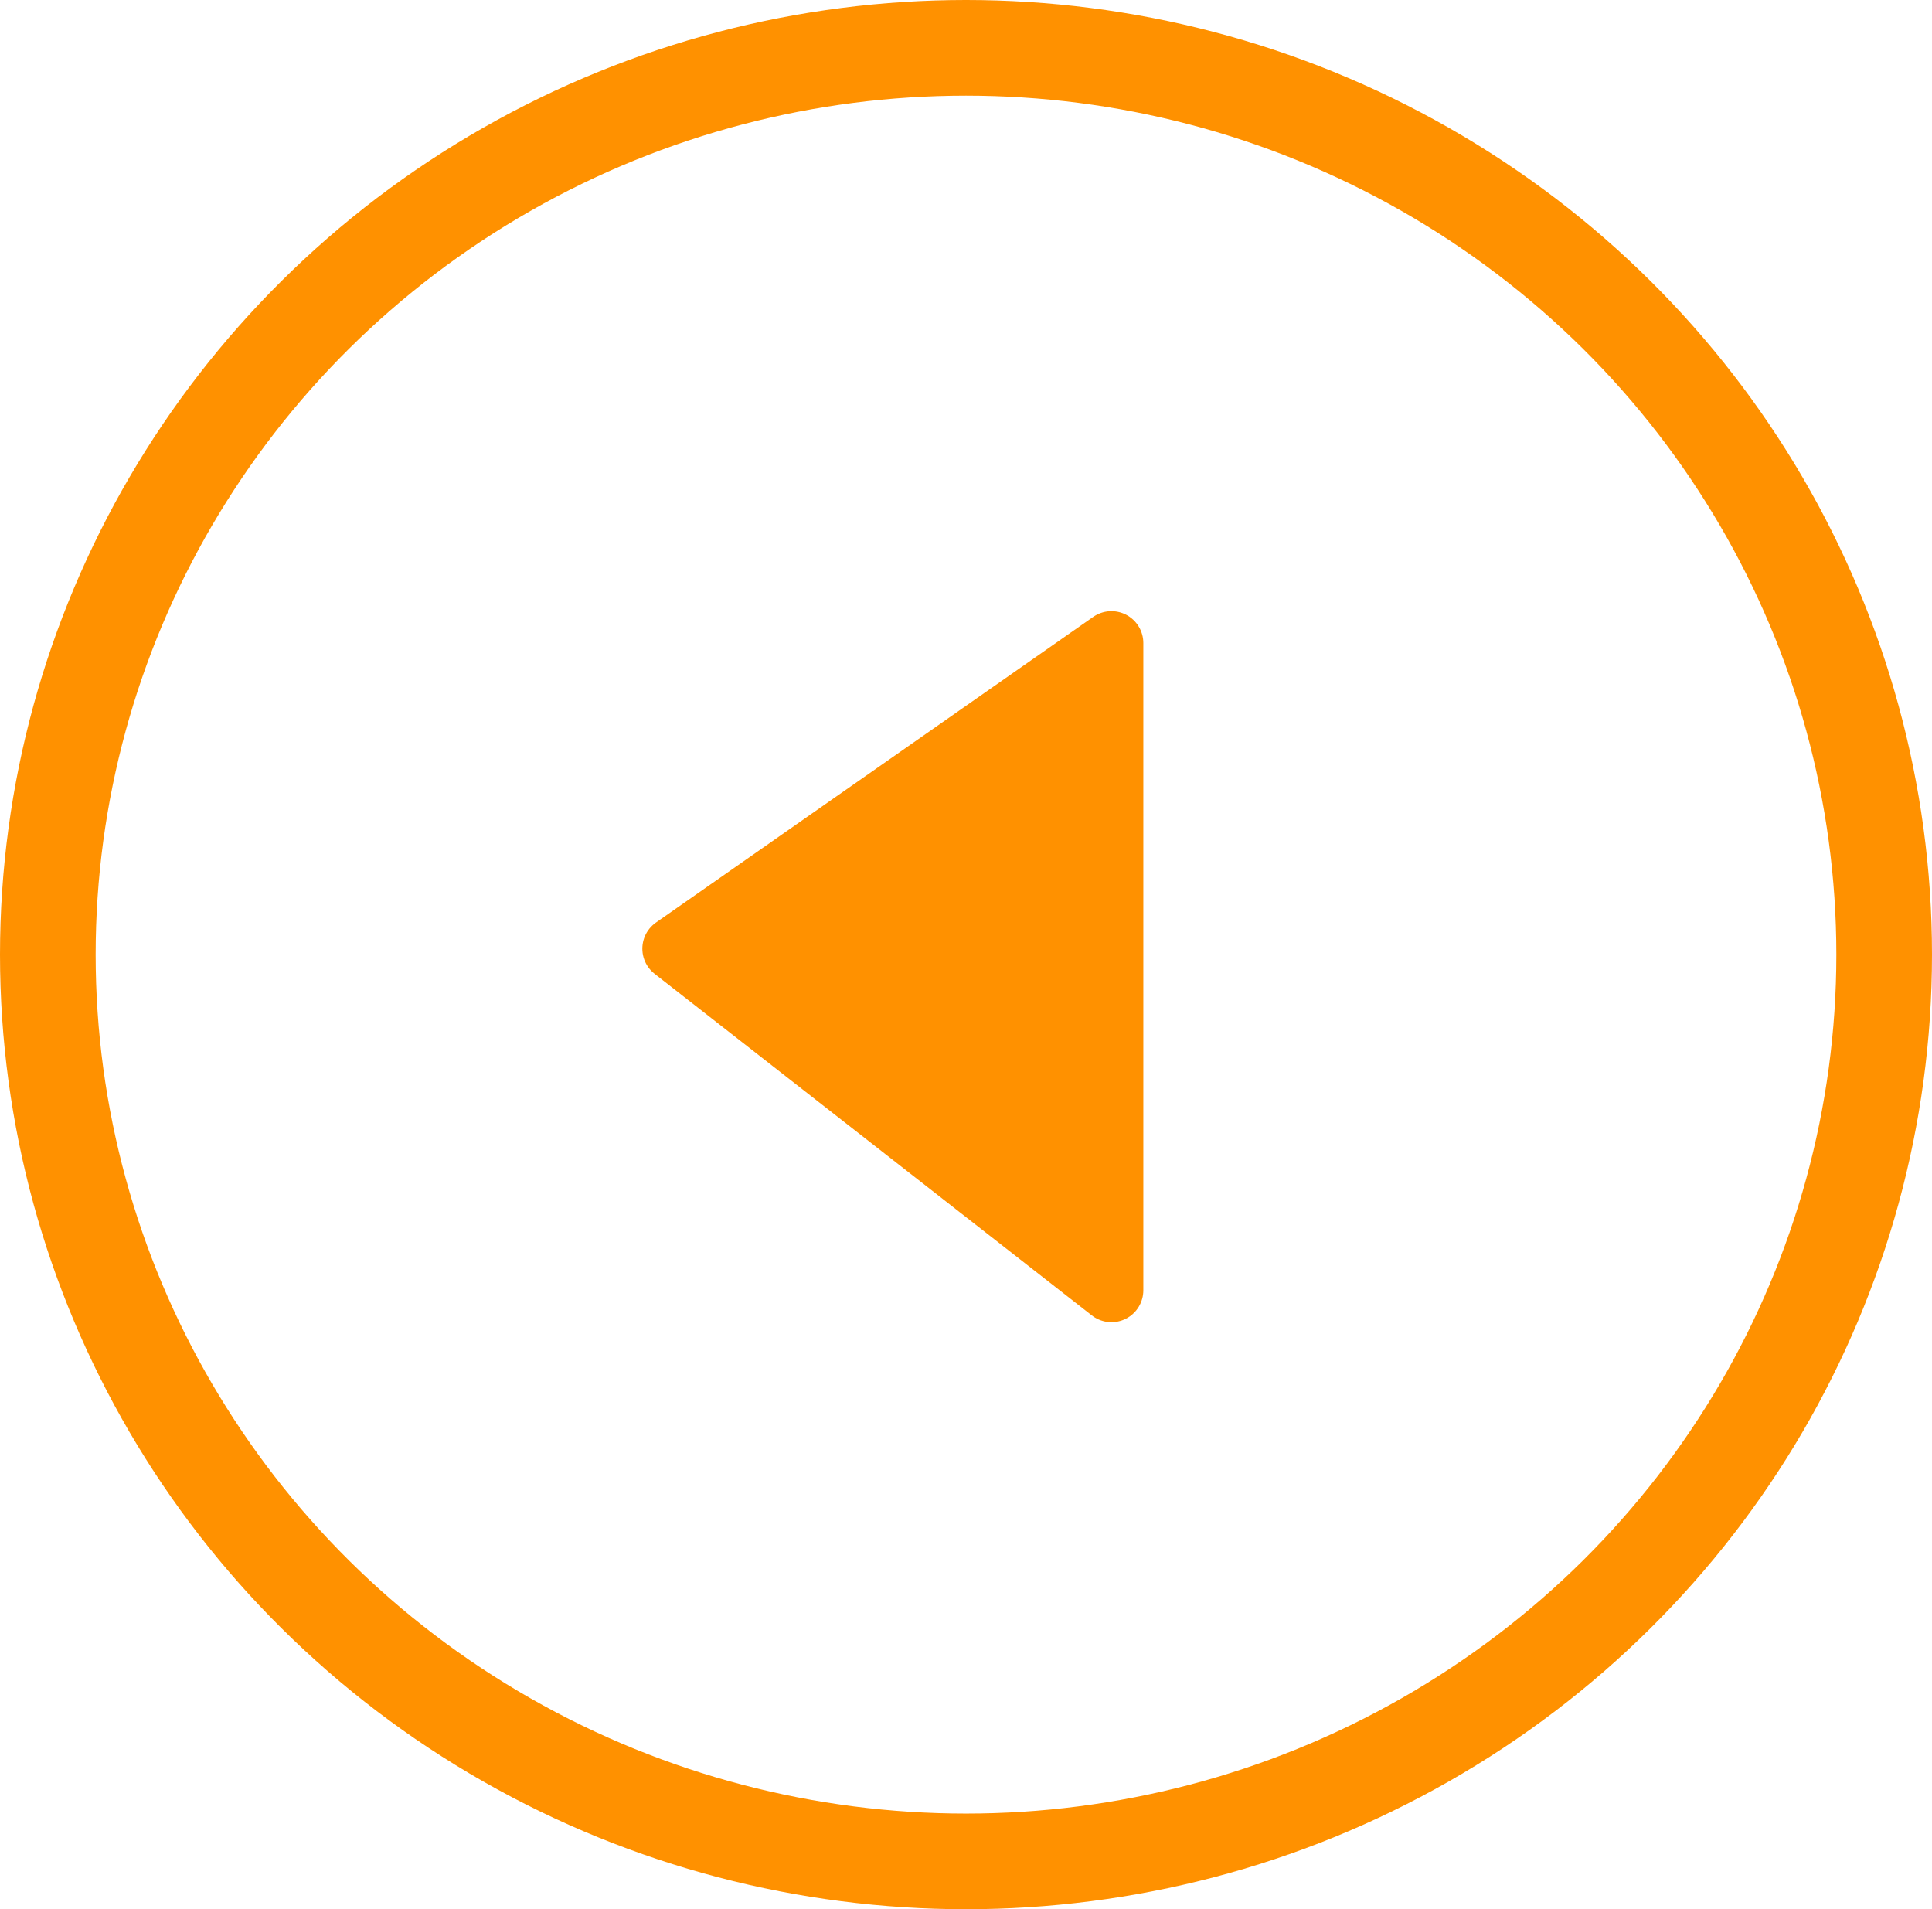
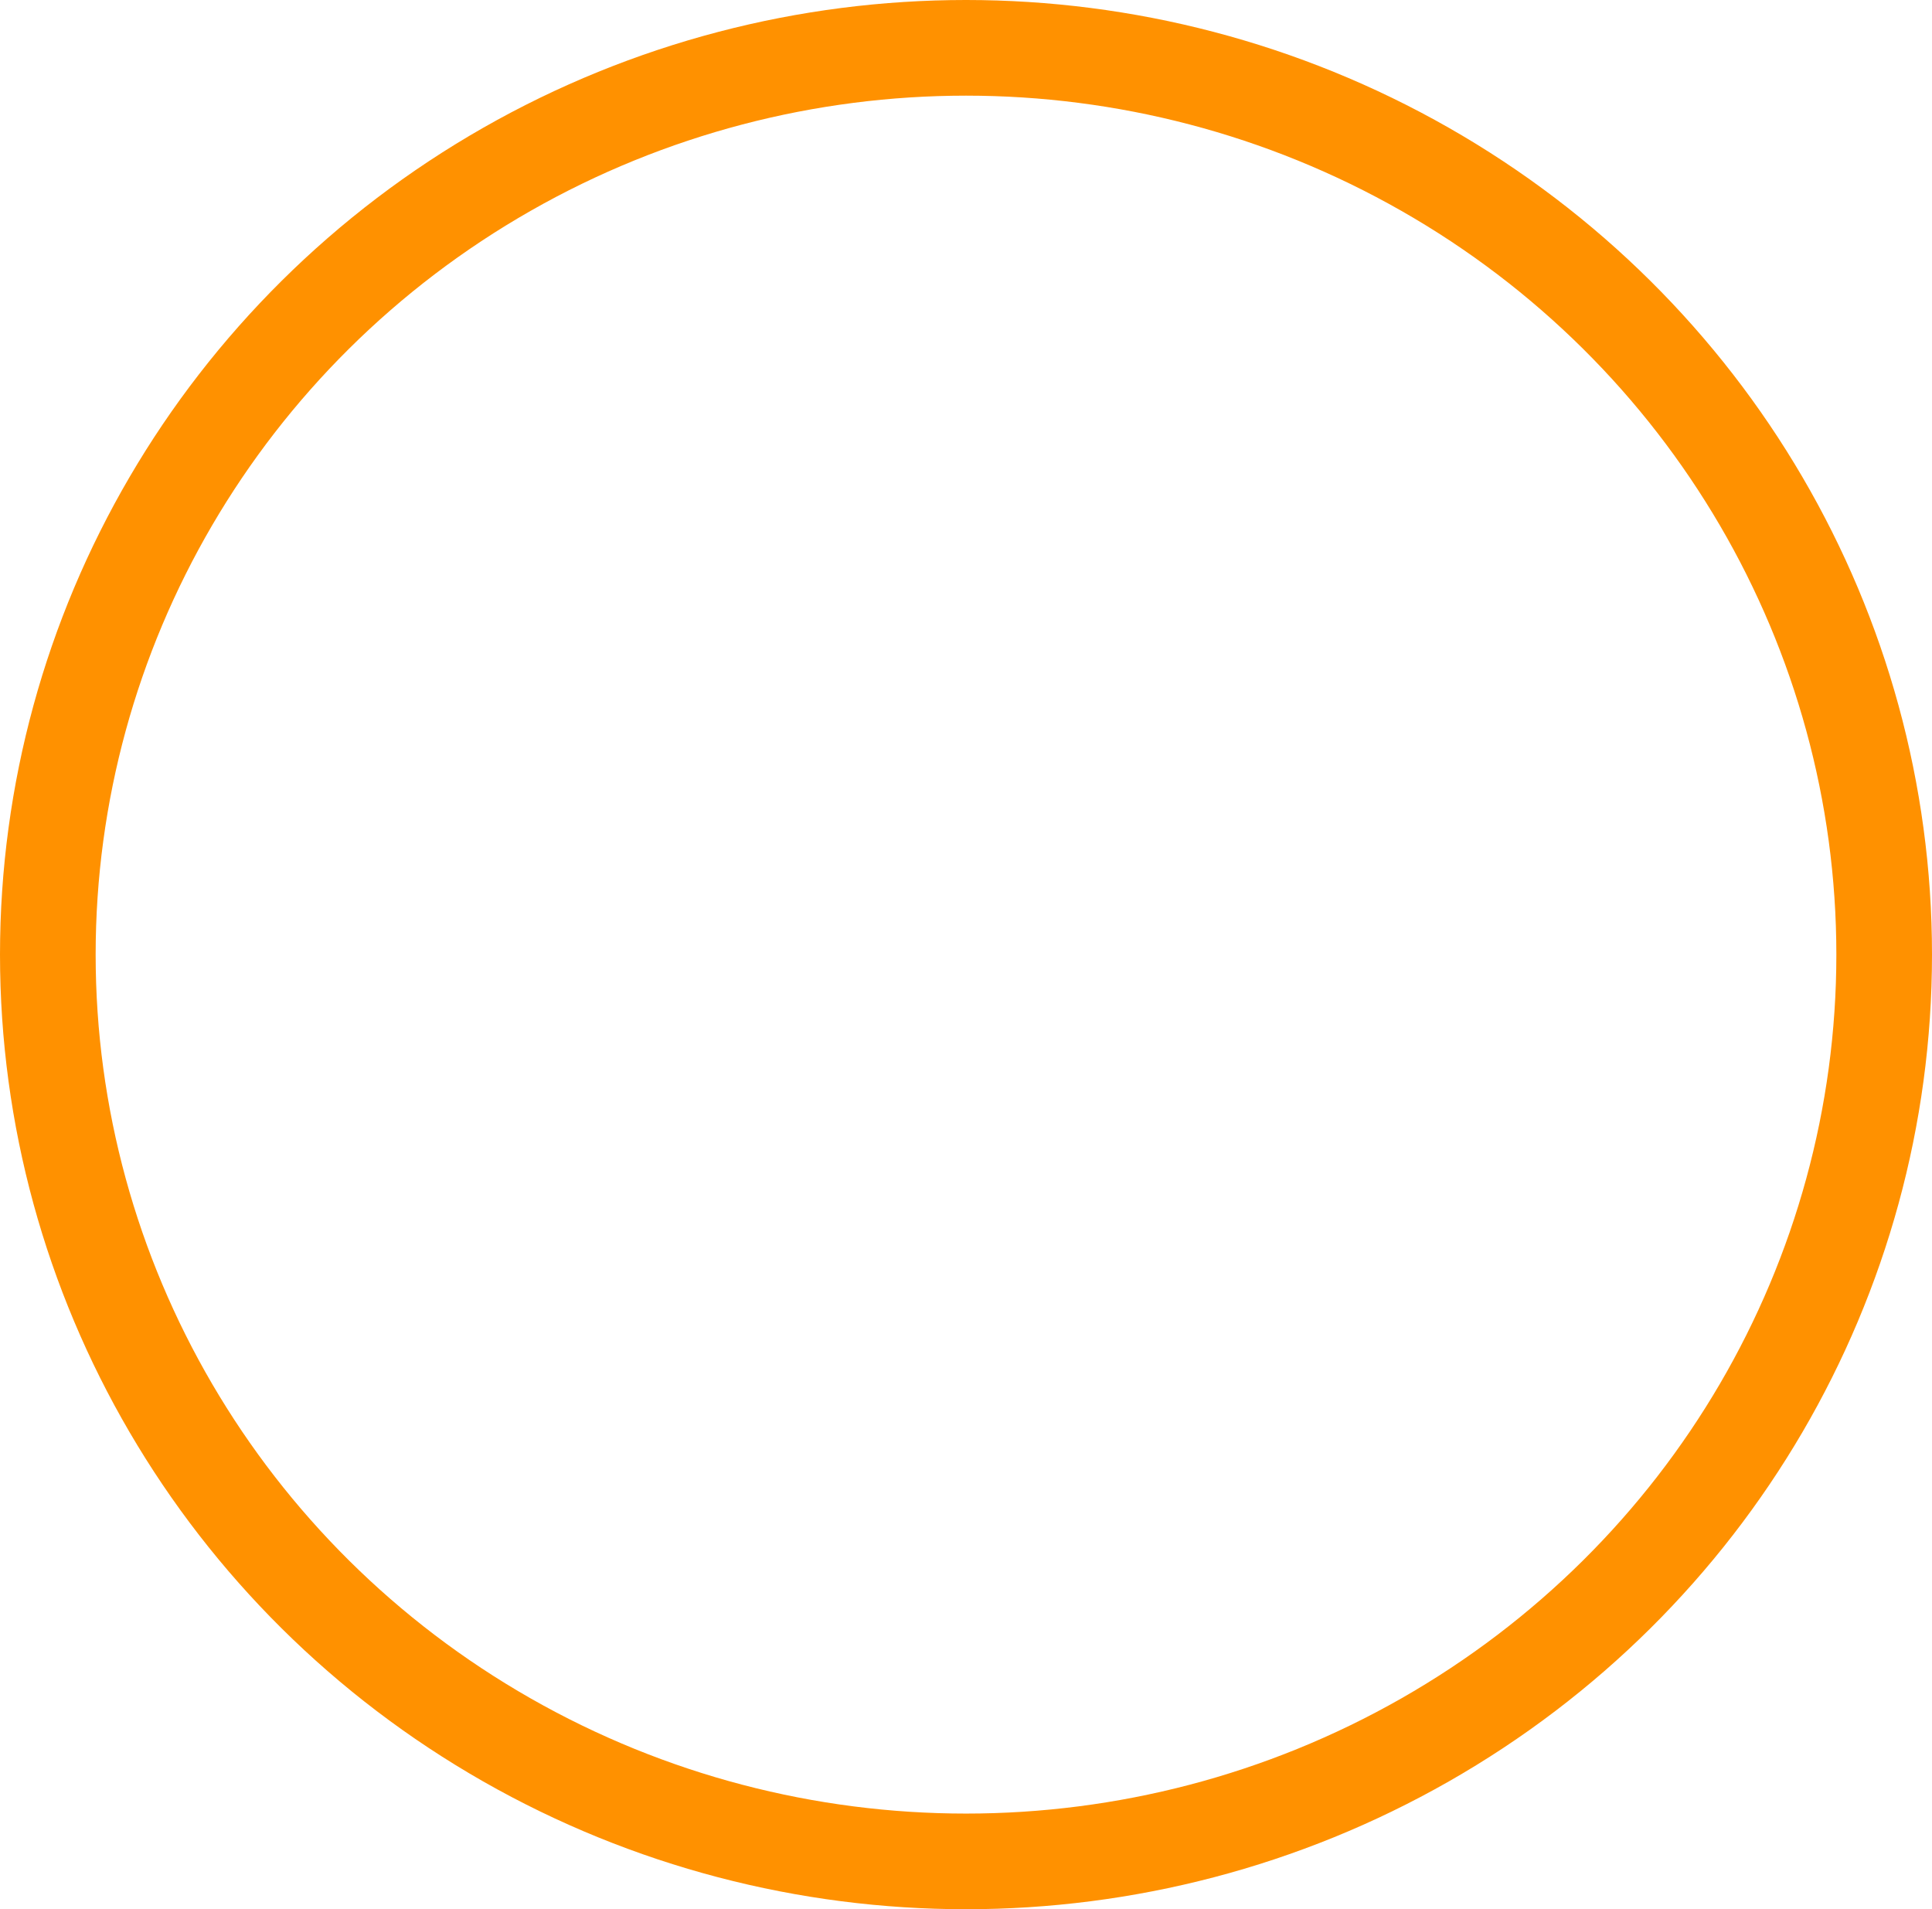
<svg xmlns="http://www.w3.org/2000/svg" width="30.3" height="29.94" viewBox="0 0 30.3 29.94">
  <defs>
    <style>.a{fill:none;stroke-width:1.5px;}.a,.b{stroke:#ff9100;stroke-linejoin:round;}.b{fill:#ff9100;}</style>
  </defs>
  <g transform="translate(0.75 0.75)">
    <ellipse class="a" cx="14.4" cy="14.22" rx="14.4" ry="14.22" transform="translate(0 0)" />
-     <path class="b" d="M81.4,4935.058v10.15l-6.857-5.357Z" transform="translate(-64.719 -4925.724)" />
  </g>
</svg>